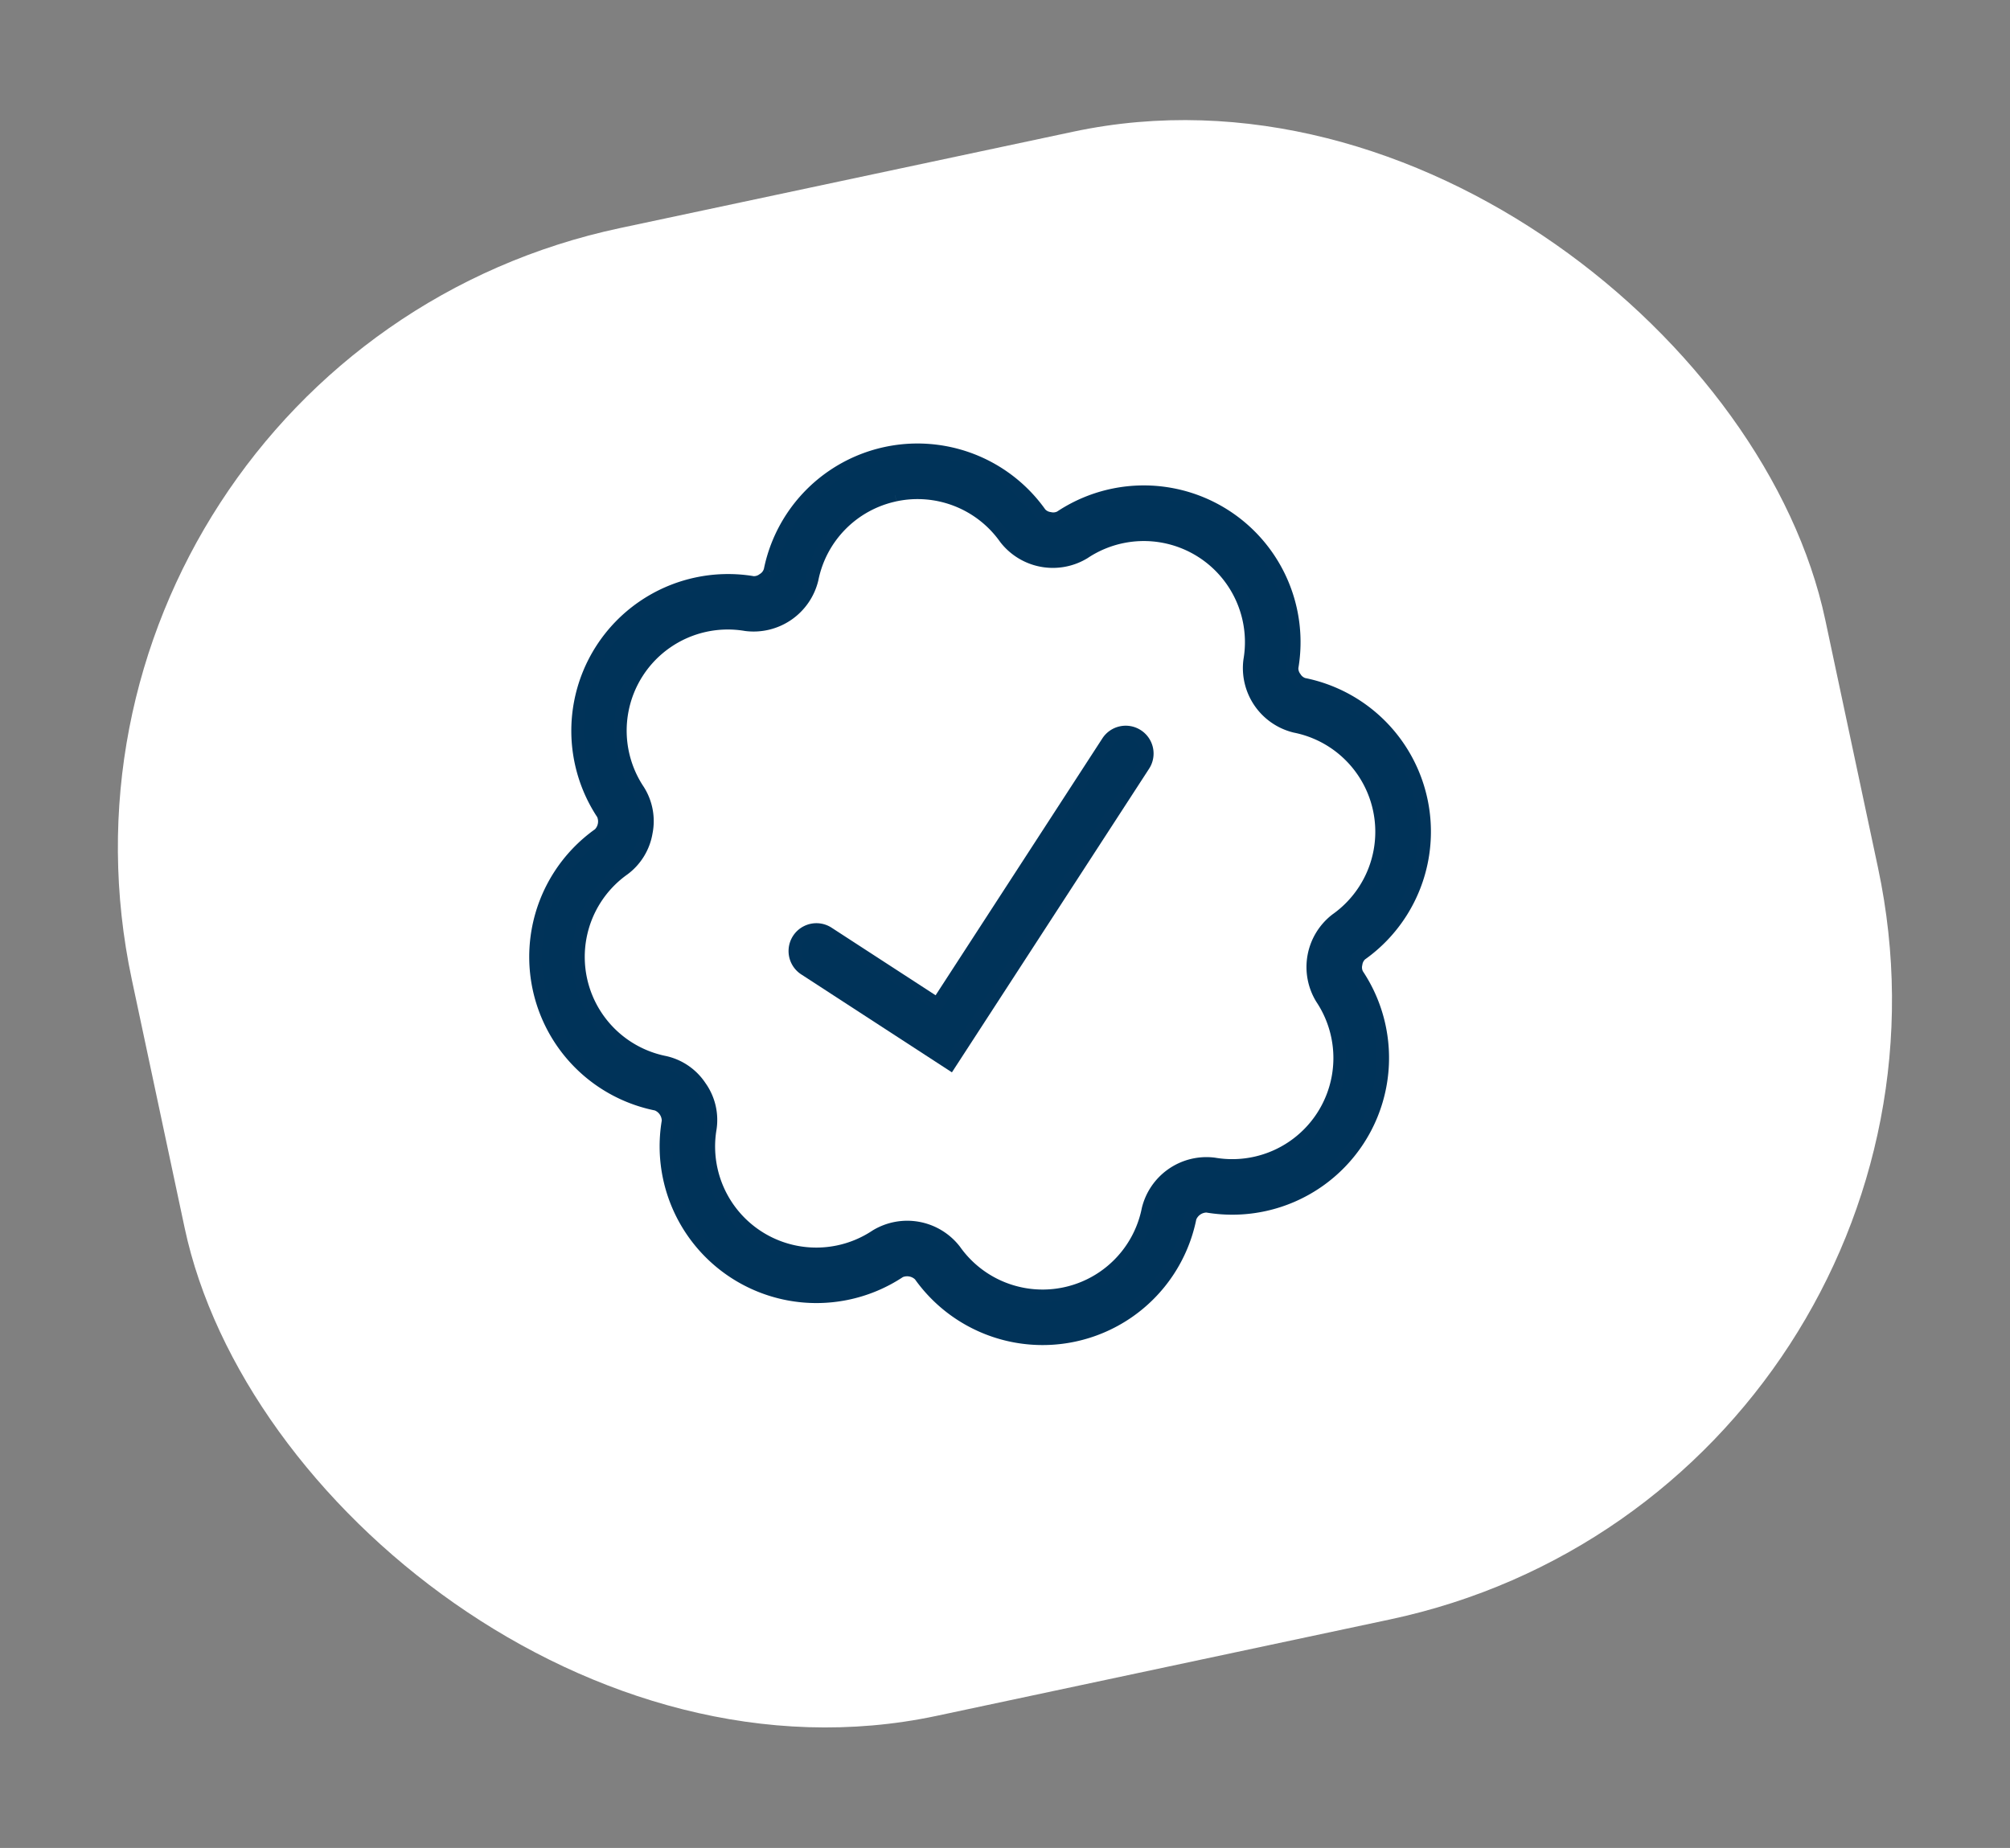
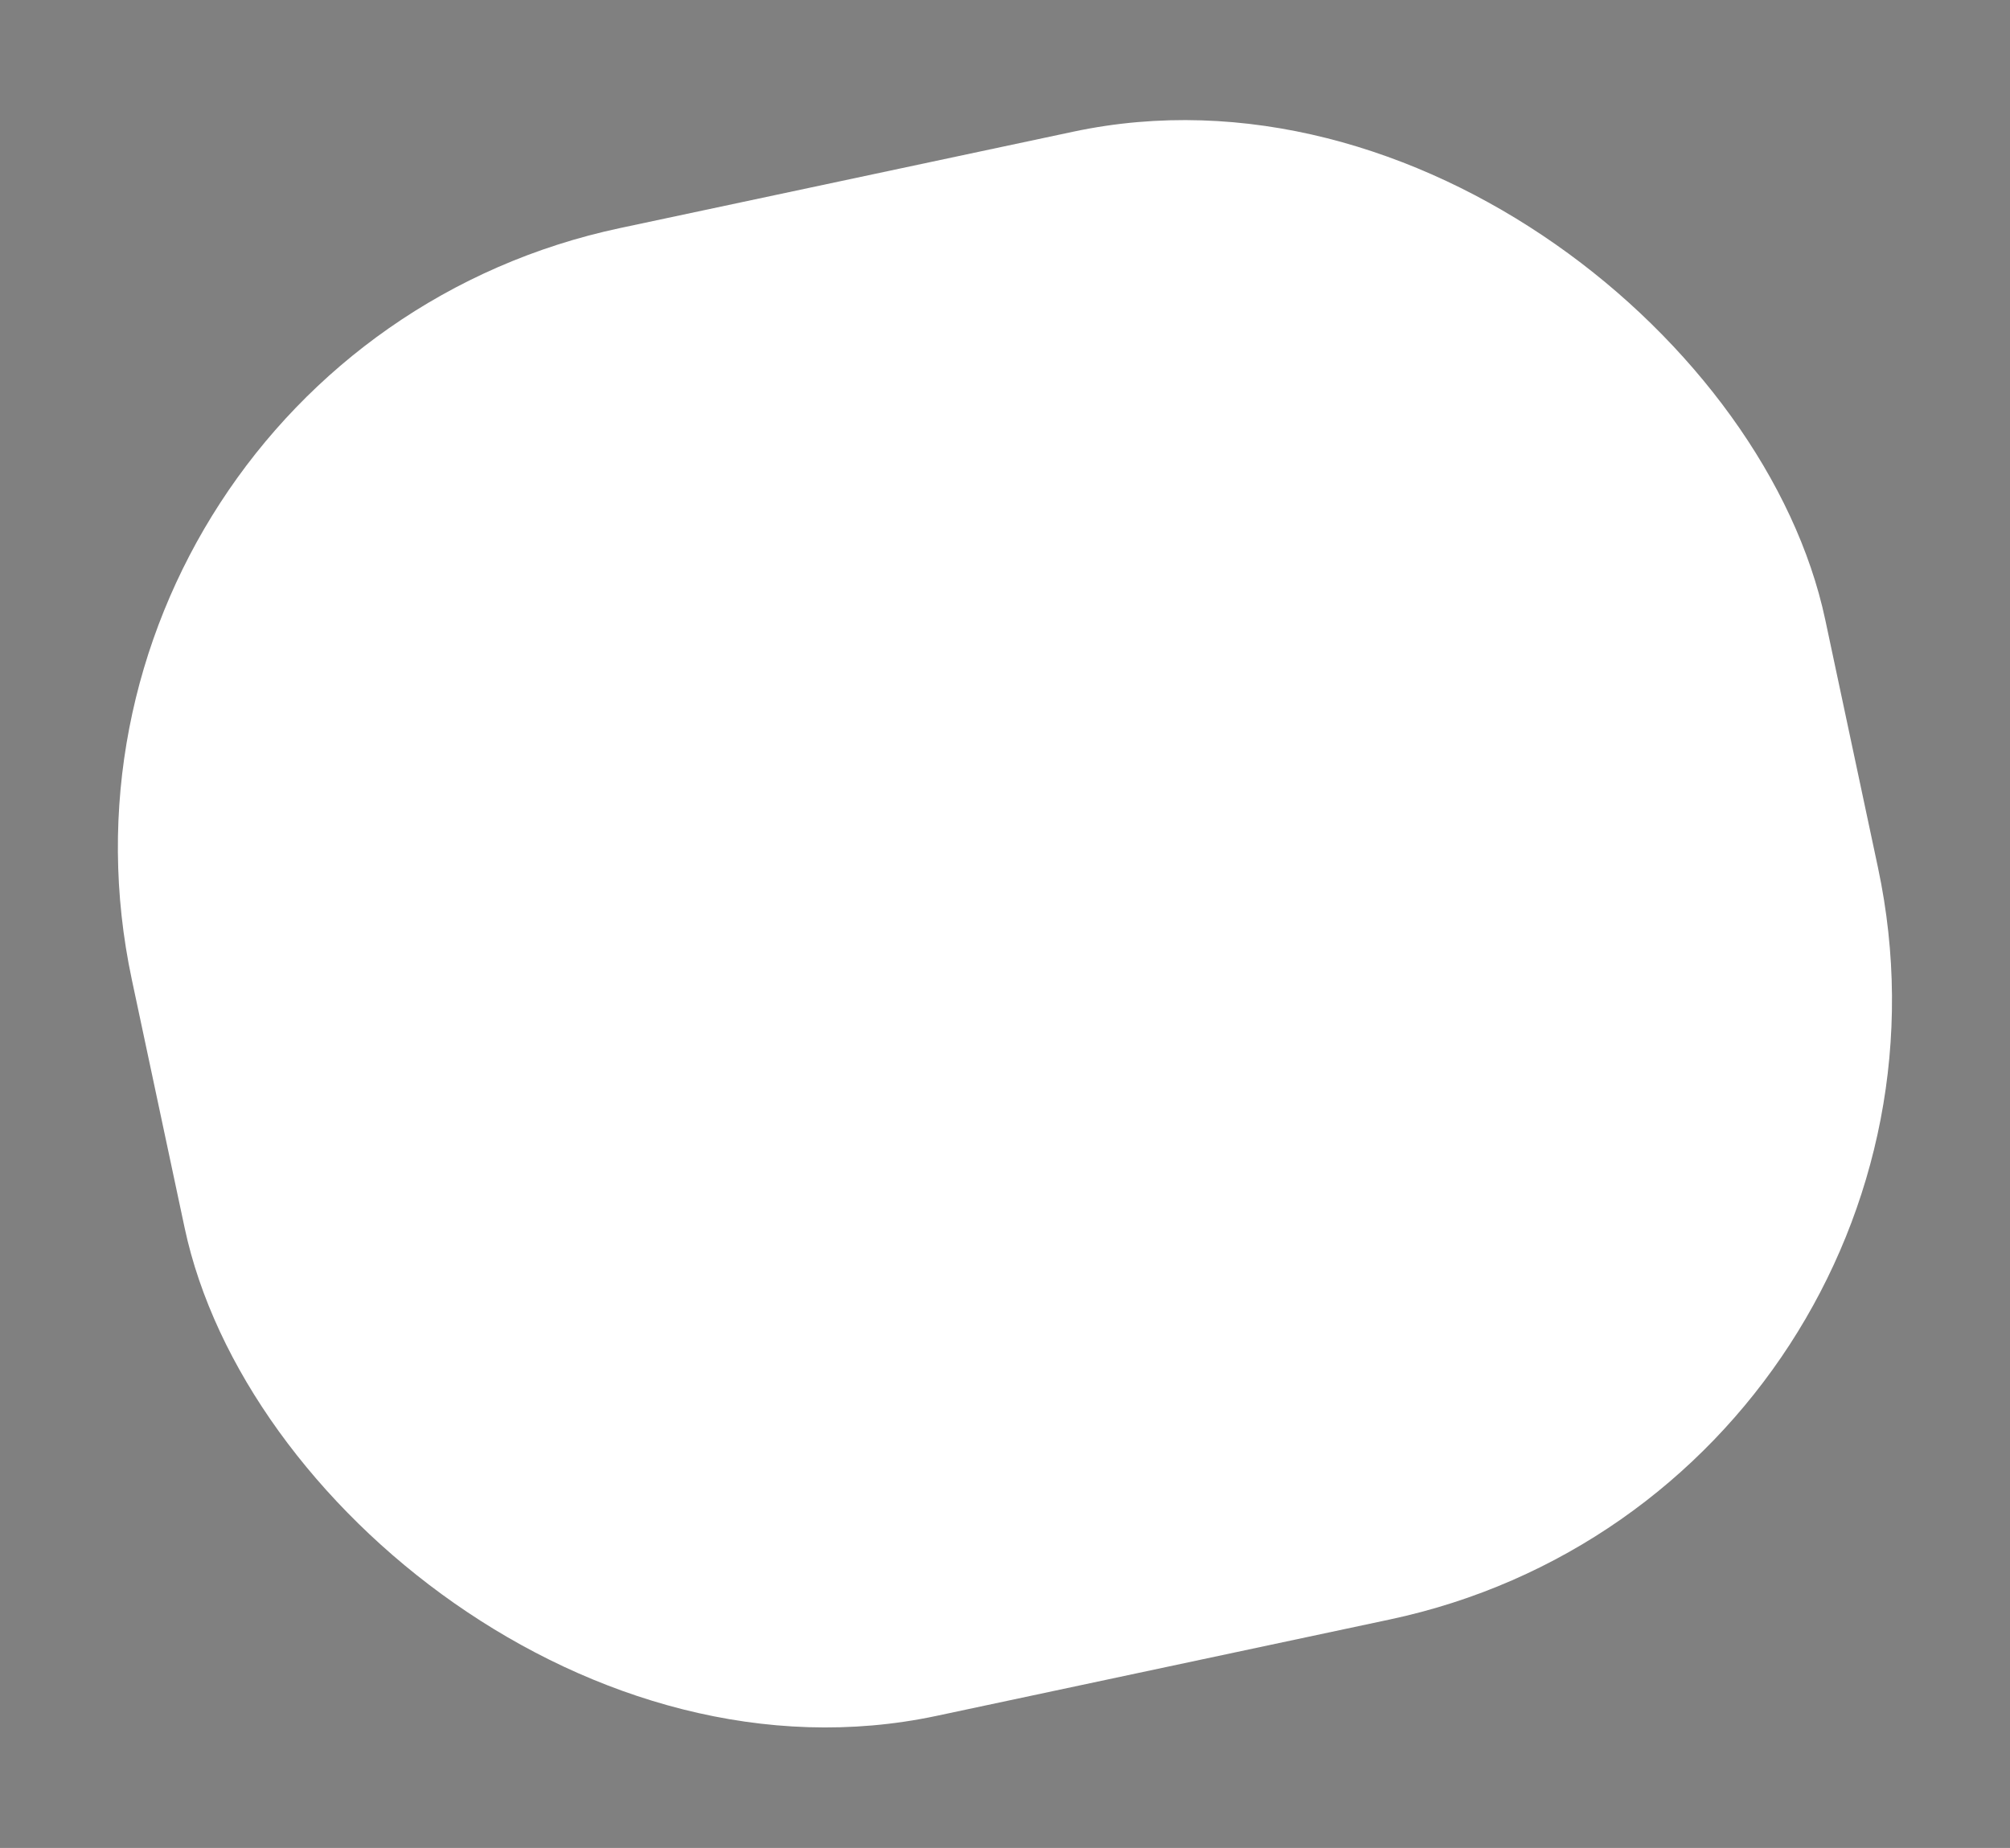
<svg xmlns="http://www.w3.org/2000/svg" width="79.259" height="72.884" viewBox="0 0 79.259 72.884">
  <rect x="0" y="0" width="79.259" height="72.884" fill="#808080" stroke="none" />
  <defs>
    <clipPath id="clip-path">
-       <rect id="Rectangle_227" data-name="Rectangle 227" width="44.165" height="44.165" transform="translate(0)" fill="#003359" stroke="#013359" stroke-width="0.5" />
-     </clipPath>
+       </clipPath>
  </defs>
  <g id="Group_1071" data-name="Group 1071" transform="translate(-1543.319 -5730.924)">
    <rect id="Rectangle_250" data-name="Rectangle 250" width="68.276" height="60" rx="25" transform="matrix(0.978, -0.208, 0.208, 0.978, 1543.319, 5745.119)" fill="#fff" />
    <g id="Group_1020" data-name="Group 1020" transform="matrix(0.978, -0.208, 0.208, 0.978, 1555.413, 5748.959)">
      <g id="Group_996" data-name="Group 996" transform="translate(0 0)" clip-path="url(#clip-path)">
-         <path id="Path_17202" data-name="Path 17202" d="M15,.248a.848.848,0,0,1,0,1.2l-9.92,9.92L.248,6.53a.847.847,0,0,1,1.2-1.2L5.083,8.968,13.8.248a.848.848,0,0,1,1.2,0" transform="translate(14.762 17.303)" fill="#003359" stroke="#013359" stroke-width="0.5" fill-rule="evenodd" />
+         <path id="Path_17202" data-name="Path 17202" d="M15,.248a.848.848,0,0,1,0,1.2l-9.92,9.92L.248,6.53L5.083,8.968,13.8.248a.848.848,0,0,1,1.2,0" transform="translate(14.762 17.303)" fill="#003359" stroke="#013359" stroke-width="0.5" fill-rule="evenodd" />
        <path id="Path_17203" data-name="Path 17203" d="M17.793,1.695A4.234,4.234,0,0,0,13.9,4.259,2.374,2.374,0,0,1,10.976,5.47a4.239,4.239,0,0,0-5.507,5.506,2.266,2.266,0,0,1-.044,1.693A2.28,2.28,0,0,1,4.26,13.9a4.238,4.238,0,0,0,0,7.788,2.266,2.266,0,0,1,1.162,1.23,2.261,2.261,0,0,1,.046,1.691,4.24,4.24,0,0,0,5.507,5.507A2.374,2.374,0,0,1,13.9,31.328a4.238,4.238,0,0,0,7.787,0,2.373,2.373,0,0,1,2.923-1.212,4.239,4.239,0,0,0,5.507-5.506,2.367,2.367,0,0,1,1.208-2.923,4.238,4.238,0,0,0,0-7.788,2.367,2.367,0,0,1-1.208-2.923A4.238,4.238,0,0,0,24.611,5.47a2.373,2.373,0,0,1-2.923-1.212,4.236,4.236,0,0,0-3.894-2.564m-5.45,1.895a5.933,5.933,0,0,1,10.9,0,.6.6,0,0,0,.32.268.606.606,0,0,0,.419.039A5.932,5.932,0,0,1,31.691,11.6a.6.6,0,0,0,.037.417.609.609,0,0,0,.269.322,5.933,5.933,0,0,1,0,10.9.609.609,0,0,0-.269.322.6.6,0,0,0-.037.417,5.933,5.933,0,0,1-7.707,7.709.7.7,0,0,0-.739.307,5.933,5.933,0,0,1-10.9,0,.708.708,0,0,0-.739-.307A5.934,5.934,0,0,1,3.9,23.982a.7.7,0,0,0-.305-.739,5.932,5.932,0,0,1,0-10.9A.7.7,0,0,0,3.9,11.6,5.933,5.933,0,0,1,11.6,3.9a.611.611,0,0,0,.417-.039.594.594,0,0,0,.322-.268" transform="translate(4.594 4.594)" fill="#003359" stroke="#013359" stroke-width="0.5" fill-rule="evenodd" />
      </g>
    </g>
  </g>
</svg>